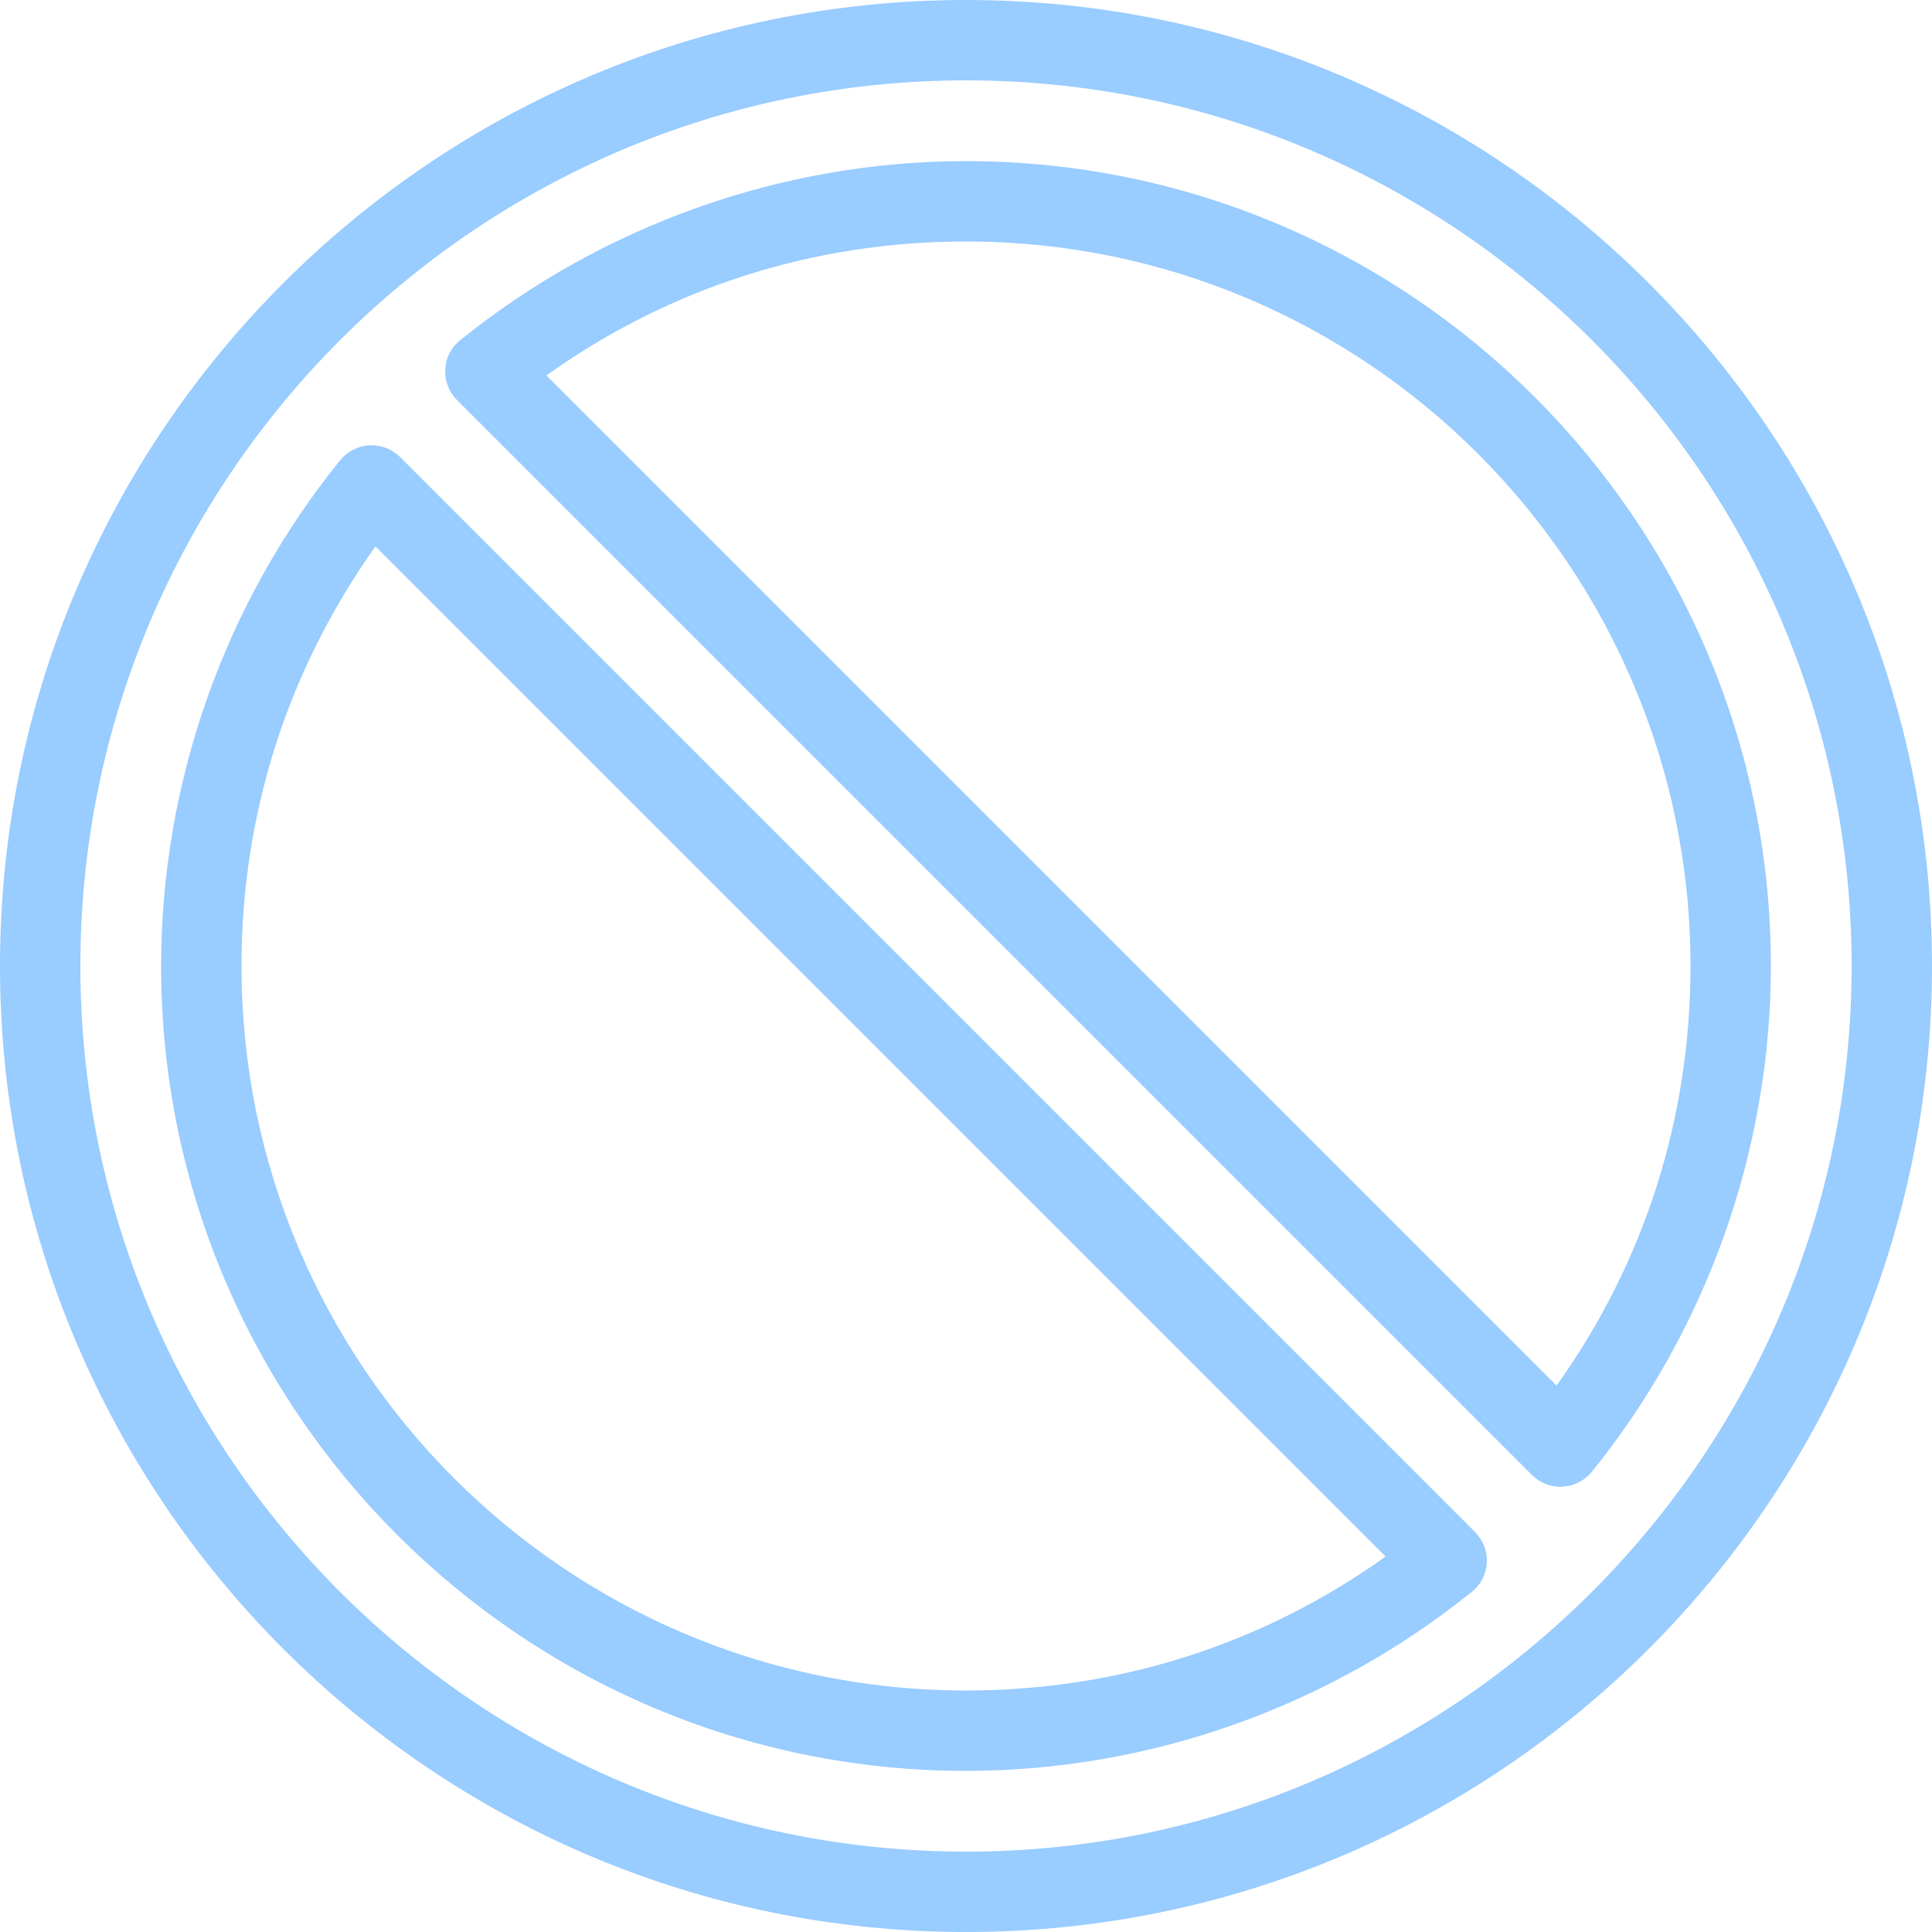
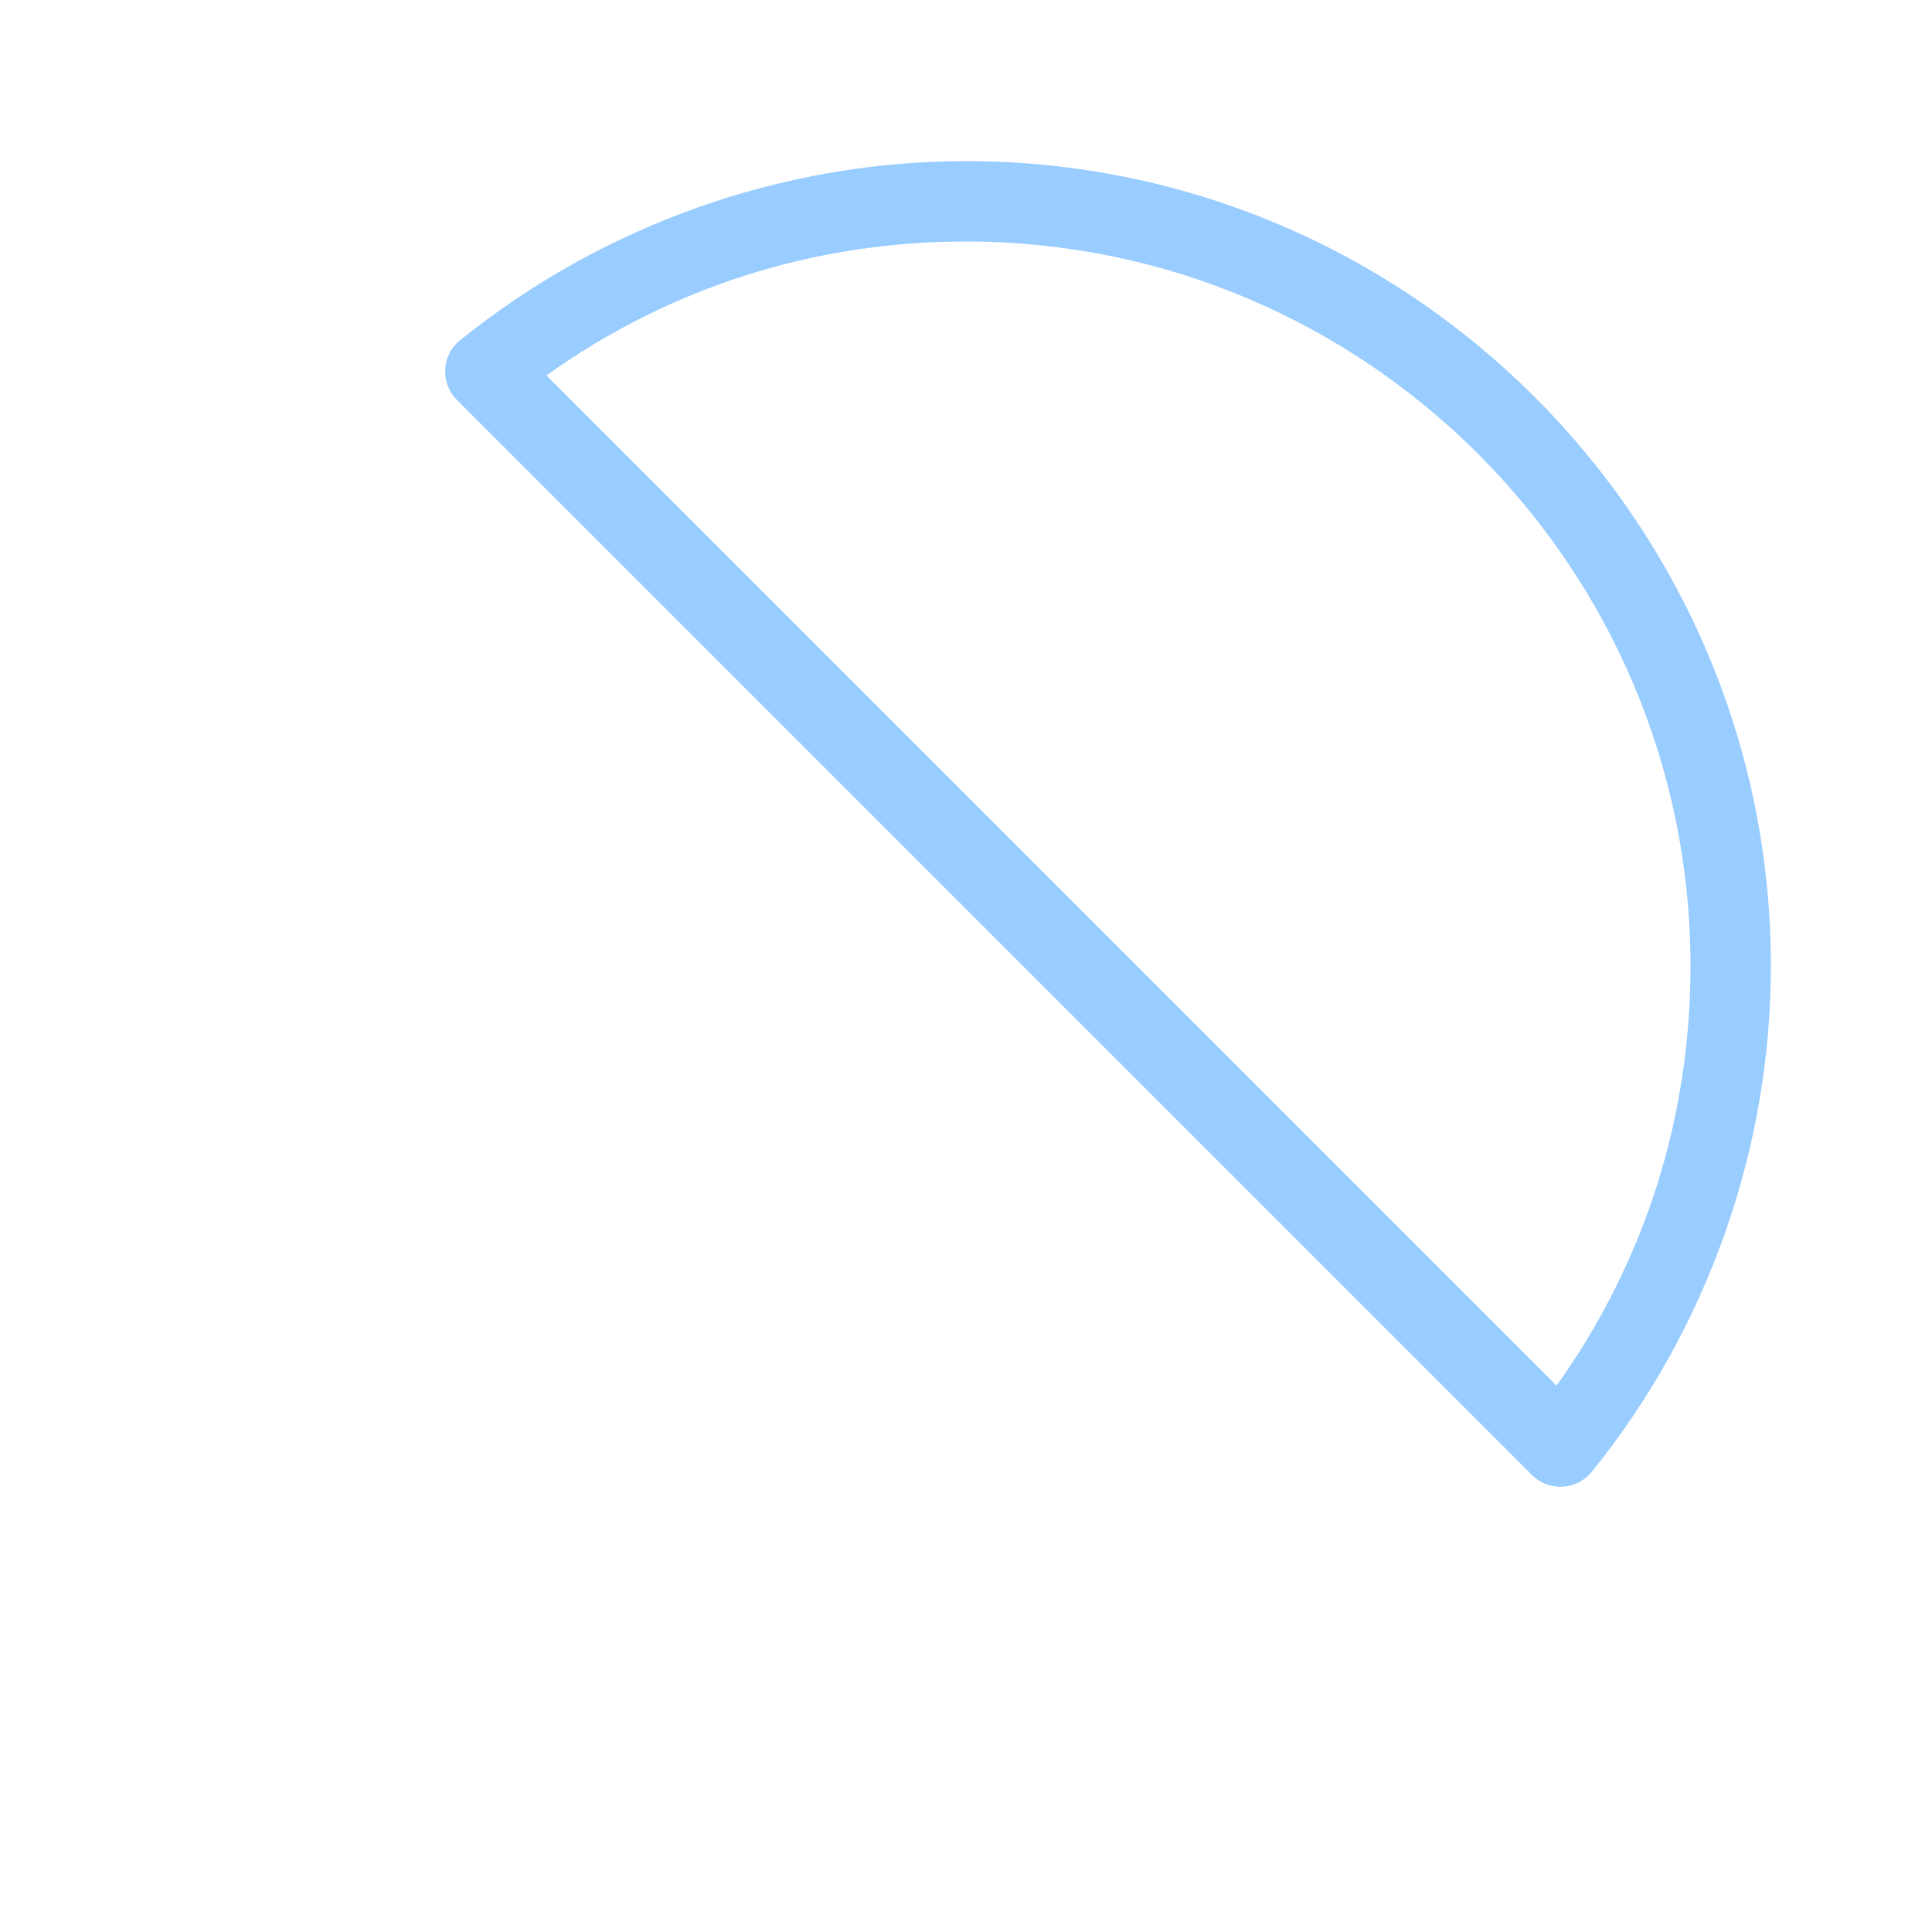
<svg xmlns="http://www.w3.org/2000/svg" version="1.1" id="Capa_1" x="0px" y="0px" viewBox="0 0 512 512" style="enable-background:new 0 0 512 512;" xml:space="preserve">
  <style type="text/css">
	.st0{fill:#99CCFF;}
</style>
  <g>
    <g>
      <g>
-         <path class="st0" d="M106,121.1c-2.1-2.1-5-3.2-8.1-3.1c-3,0.2-5.8,1.6-7.7,3.9C59.5,159.8,42.7,207.4,42.7,256     c0,117.6,95.7,213.3,213.3,213.3c48.6,0,96.2-16.9,134.1-47.5c2.4-1.9,3.8-4.7,3.9-7.7c0.2-3-1-6-3.1-8.1L106,121.1z M256,448     c-105.9,0-192-86.1-192-192c0-40.4,12.3-78.6,35.5-111.2l267.7,267.7C334.6,435.8,296.4,448,256,448z" />
-         <path class="st0" d="M256,0C114.8,0,0,114.8,0,256s114.8,256,256,256s256-114.8,256-256S397.2,0,256,0z M256,490.7     C126.6,490.7,21.3,385.4,21.3,256S126.6,21.3,256,21.3S490.7,126.6,490.7,256S385.4,490.7,256,490.7z" />
        <path class="st0" d="M256,42.7c-48.6,0-96.2,16.9-134.1,47.5c-2.4,1.9-3.8,4.7-3.9,7.7c-0.2,3,1,6,3.1,8.1L406,390.9     c2,2,4.7,3.1,7.5,3.1c0.2,0,0.4,0,0.6,0c3-0.2,5.8-1.6,7.7-3.9c30.6-37.8,47.5-85.5,47.5-134.1C469.3,138.4,373.6,42.7,256,42.7z      M412.5,367.2L144.8,99.5C177.4,76.2,215.6,64,256,64c105.9,0,192,86.1,192,192C448,296.4,435.8,334.6,412.5,367.2z" />
      </g>
    </g>
  </g>
</svg>